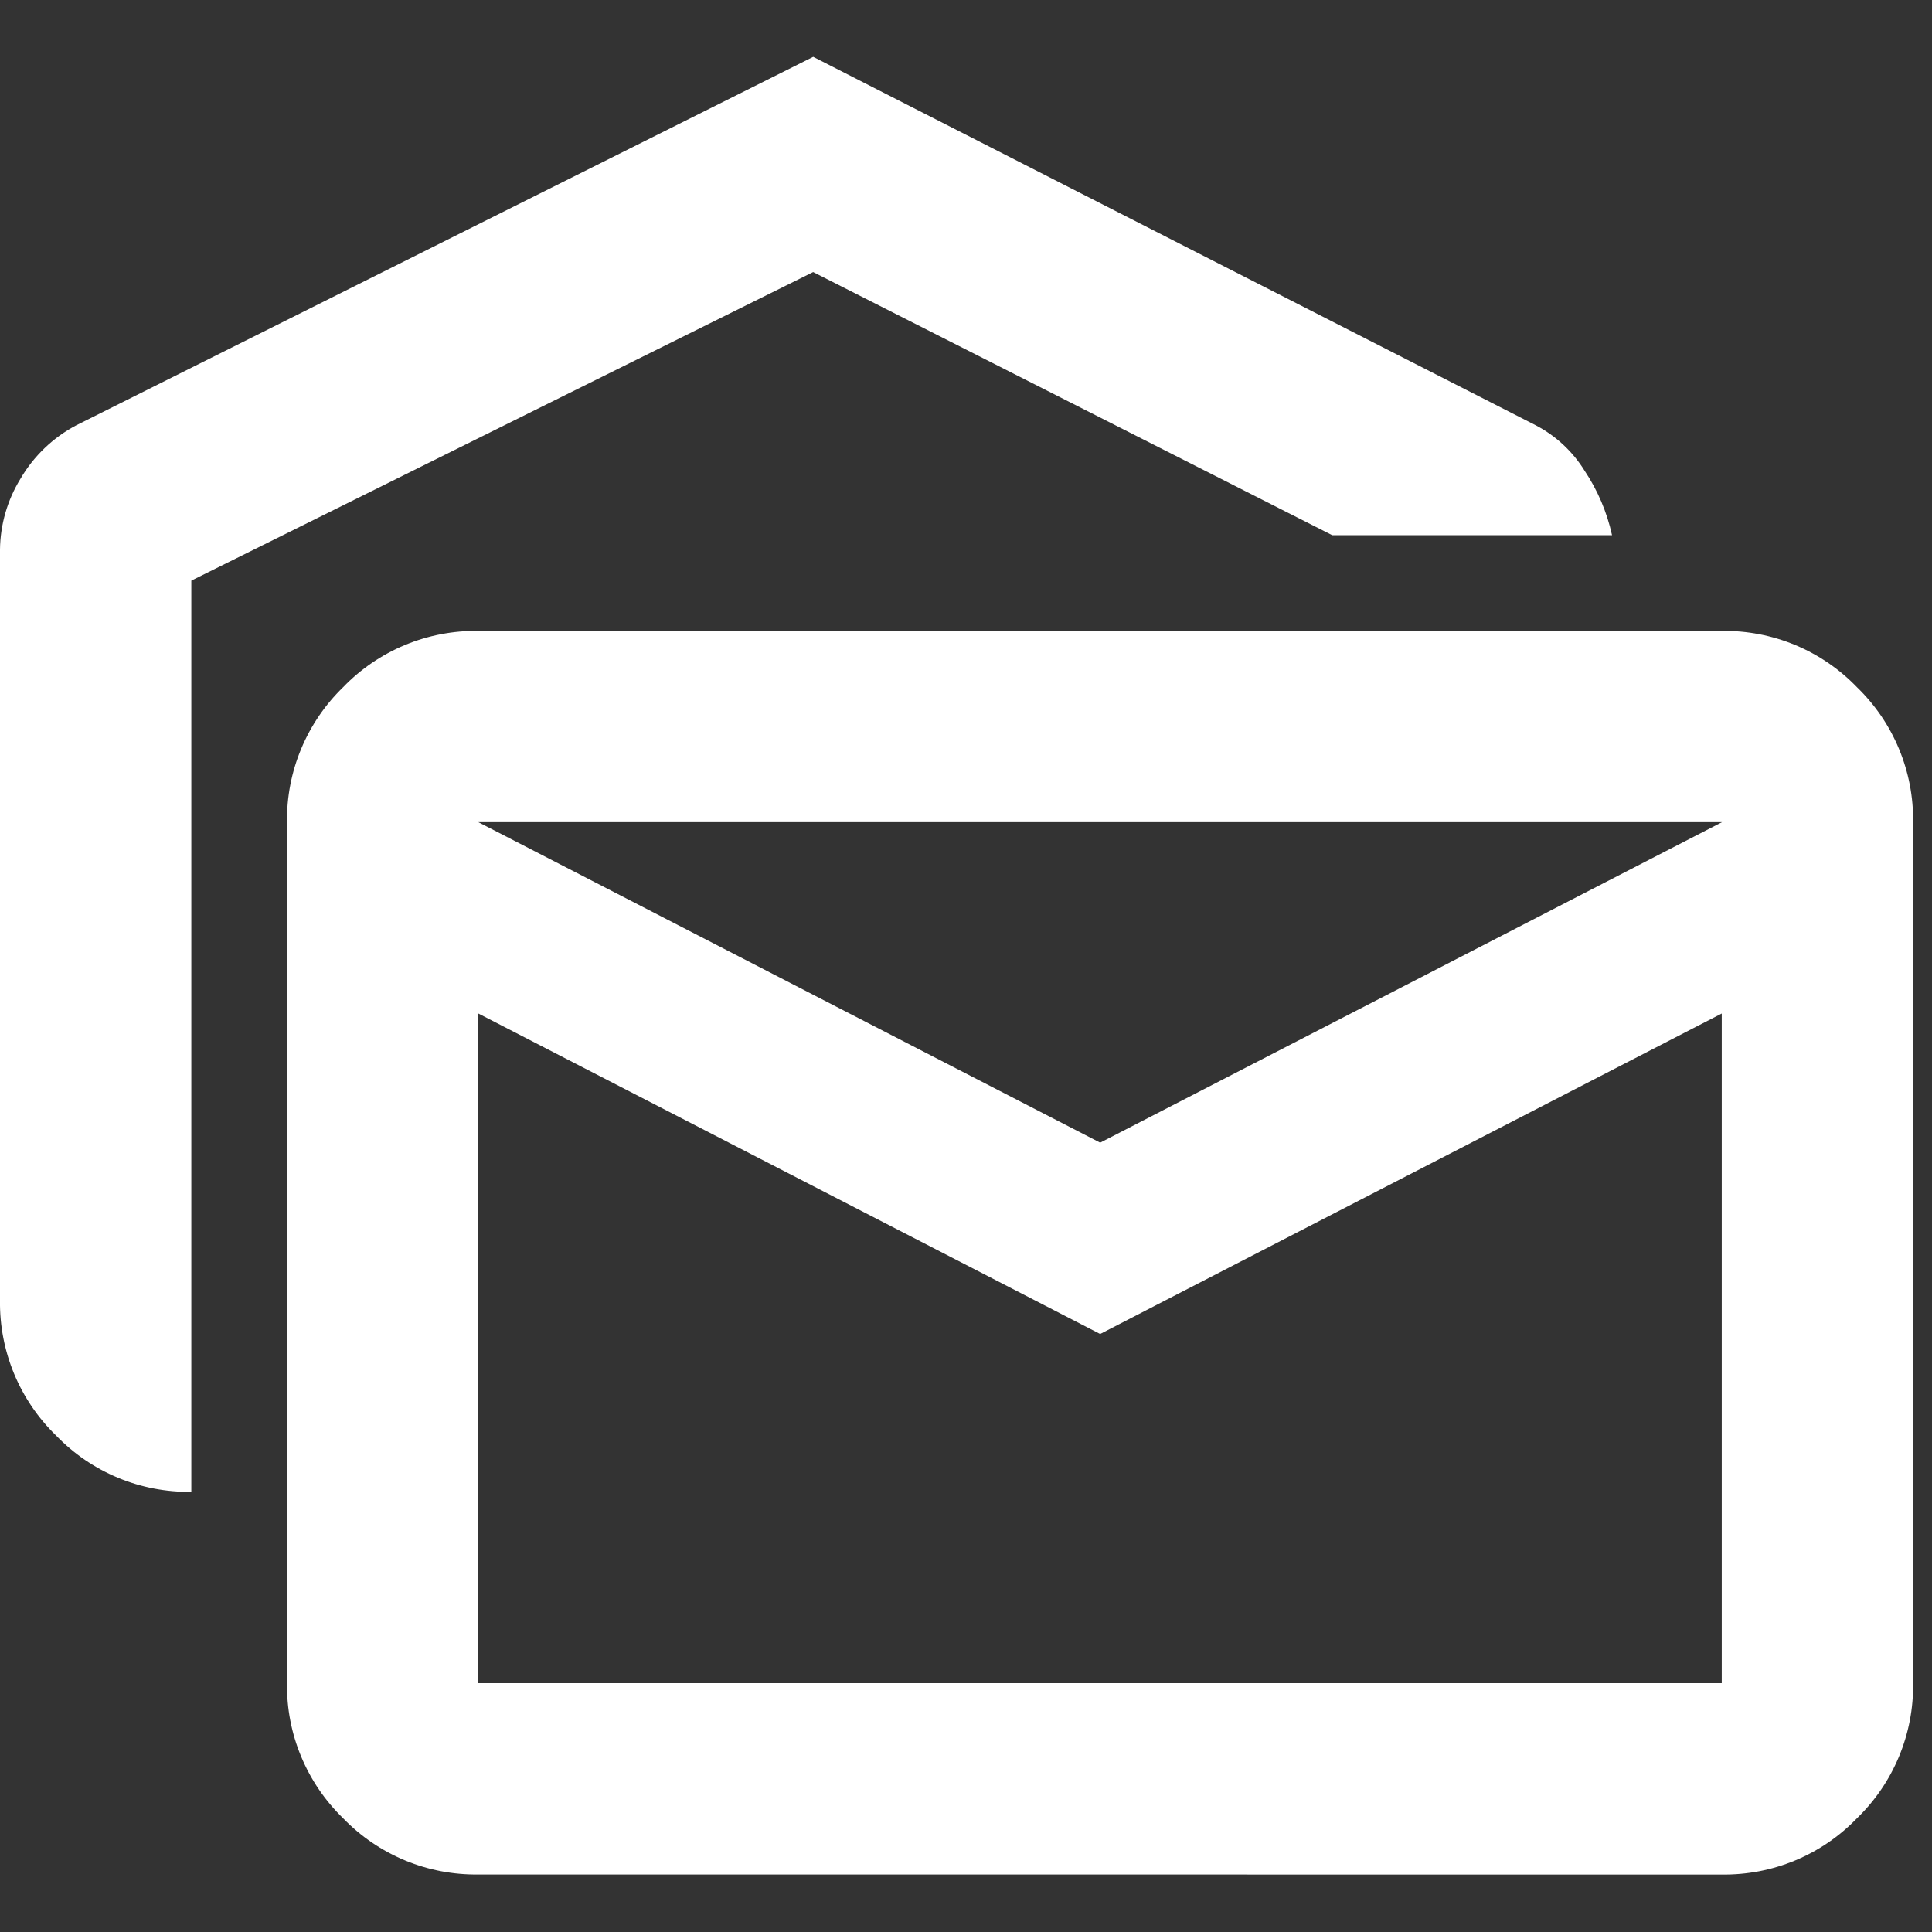
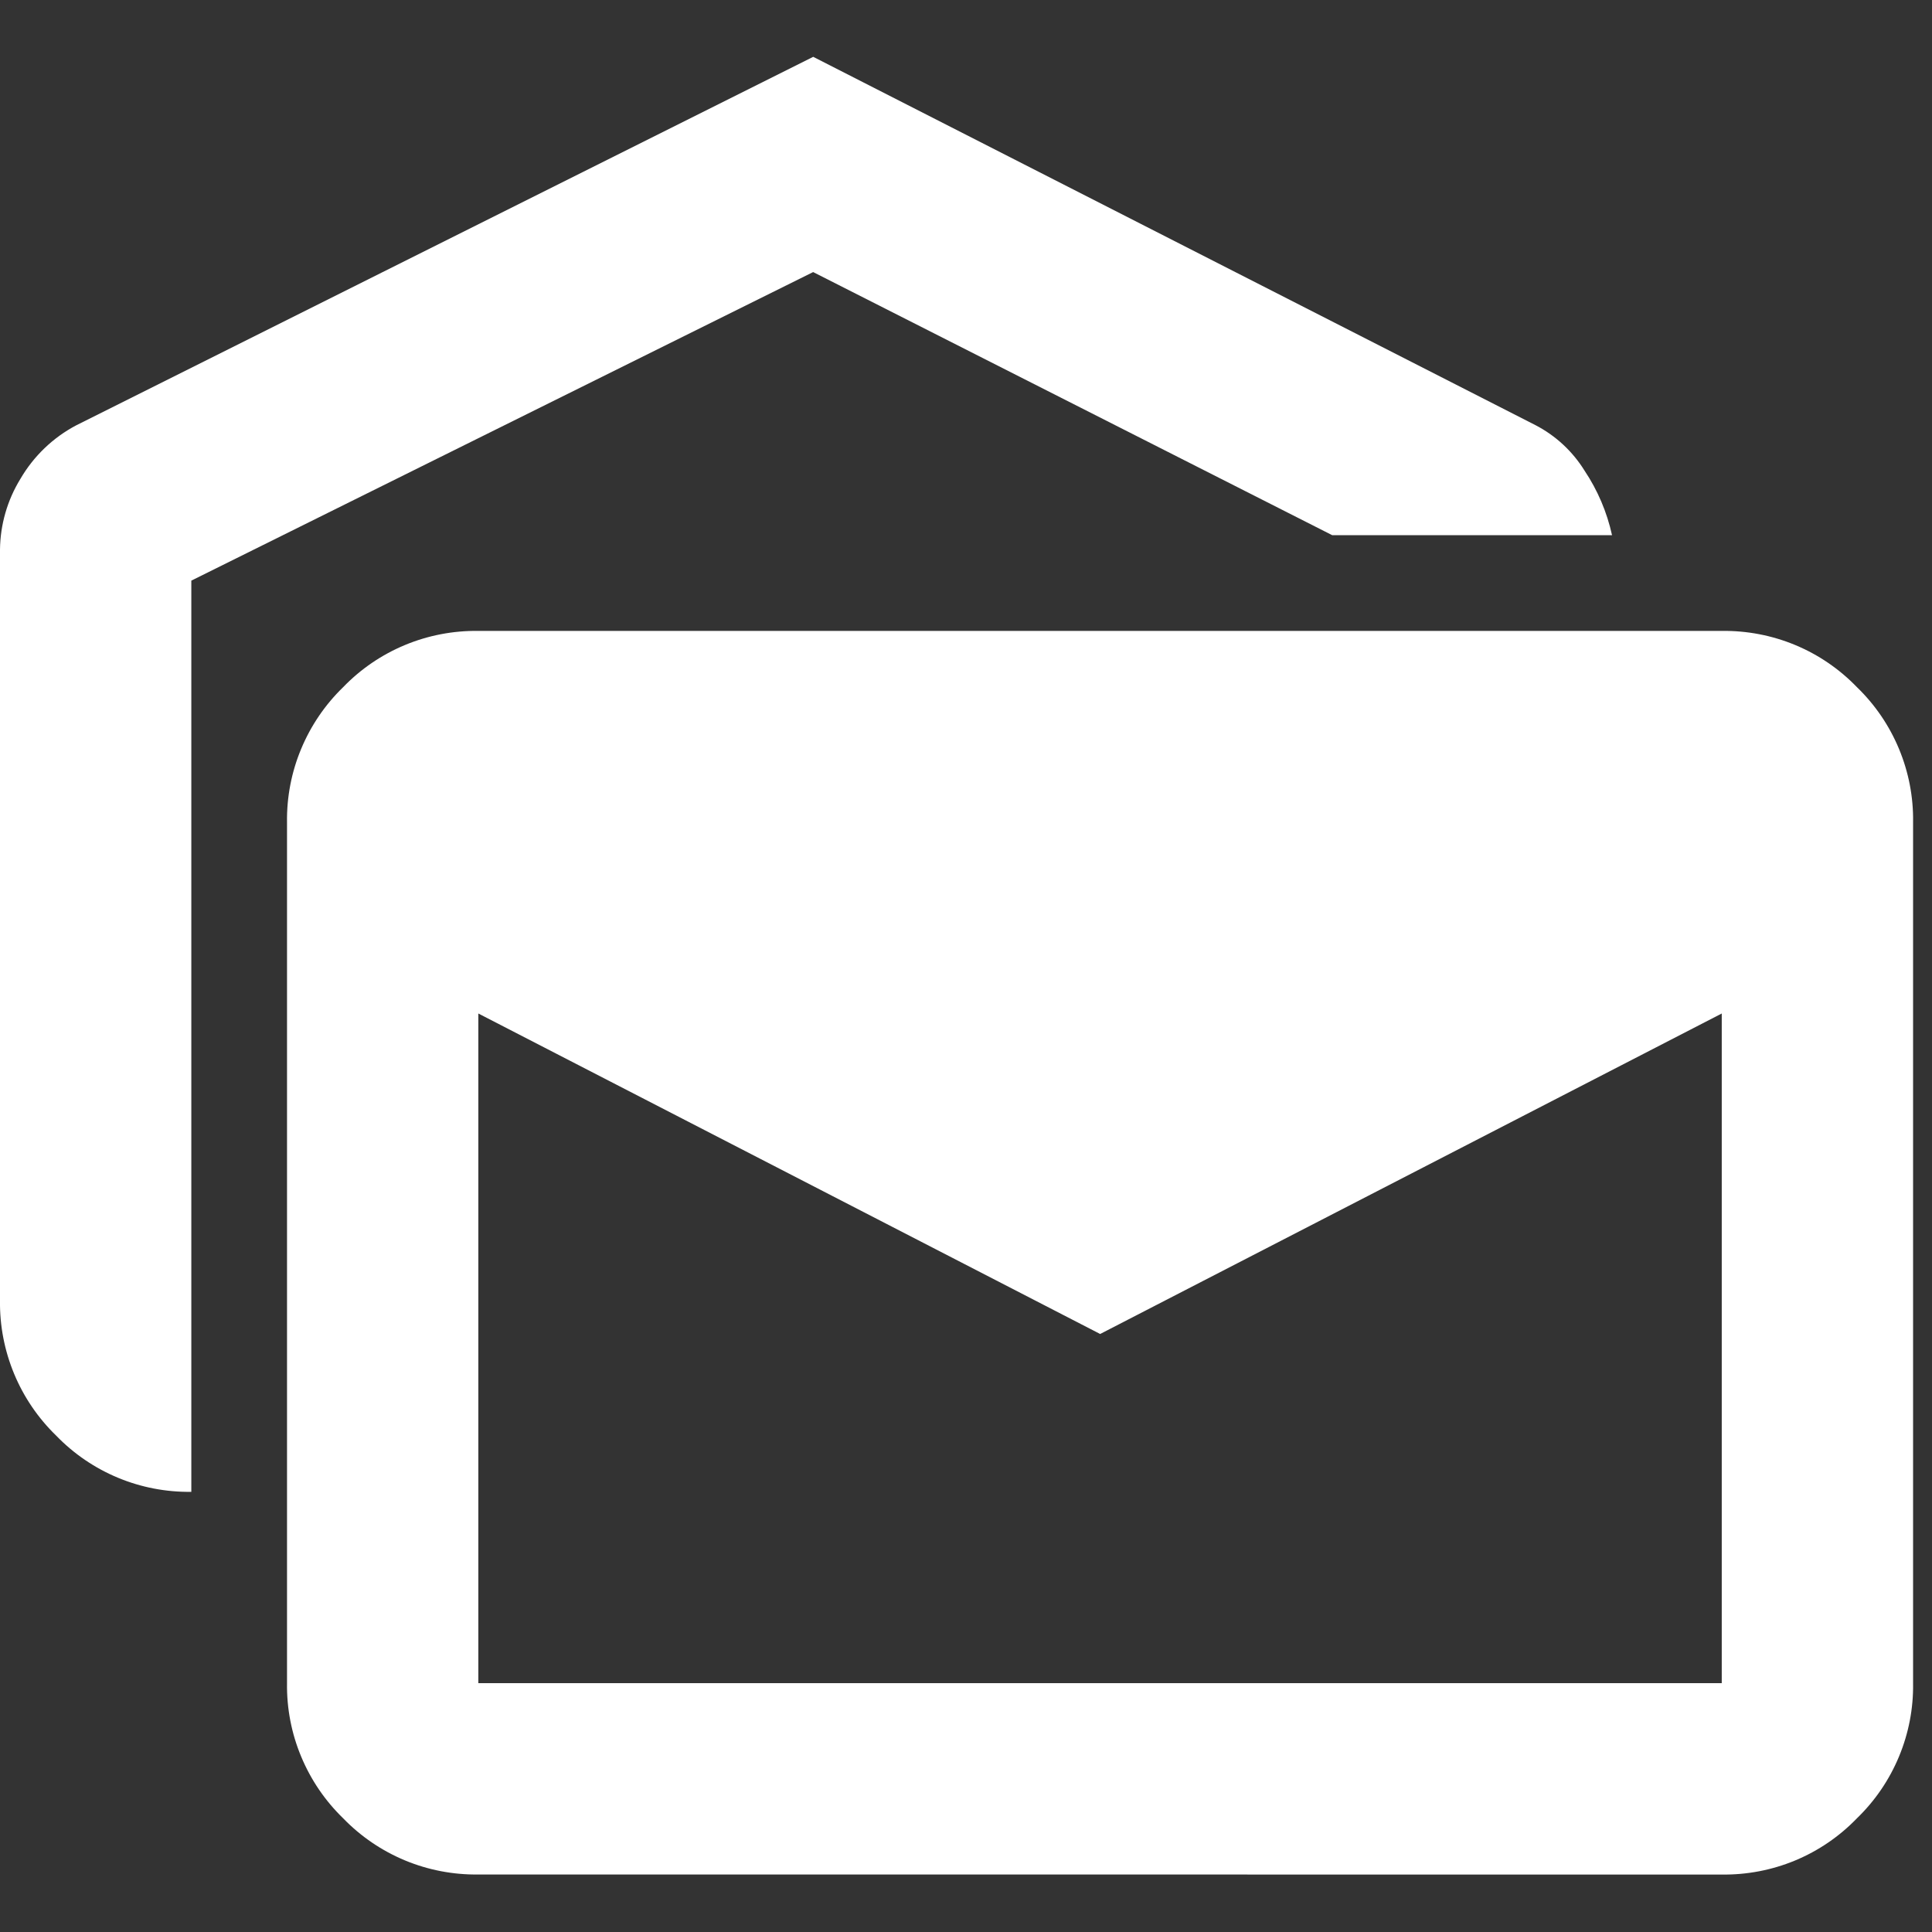
<svg xmlns="http://www.w3.org/2000/svg" width="34" height="34" viewBox="0 0 34 34" fill="none">
  <rect x="0" y="0" width="34" height="34" fill="#333333" stroke="none" />
-   <path d="M3.367 26.254C2.924 26.26 2.485 26.176 2.076 26.006C1.667 25.836 1.297 25.584 0.989 25.265C0.671 24.957 0.419 24.587 0.249 24.178C0.079 23.769 -0.006 23.33 0 22.887V9.671C0.005 9.232 0.129 8.803 0.358 8.429C0.592 8.027 0.935 7.698 1.347 7.482L14.311 1L27.022 7.482C27.377 7.666 27.675 7.943 27.885 8.282C28.116 8.627 28.28 9.013 28.369 9.418H23.444L14.31 4.788L3.367 10.218V26.254ZM8.418 32.988C7.976 32.994 7.536 32.91 7.127 32.74C6.718 32.57 6.348 32.318 6.04 32C5.722 31.692 5.47 31.322 5.3 30.913C5.129 30.504 5.045 30.065 5.051 29.622V14.47C5.045 14.027 5.129 13.588 5.3 13.179C5.47 12.77 5.722 12.4 6.04 12.092C6.348 11.773 6.718 11.521 7.127 11.351C7.536 11.181 7.975 11.097 8.418 11.103H30.3C30.743 11.097 31.183 11.181 31.592 11.351C32.001 11.521 32.37 11.773 32.678 12.092C32.997 12.4 33.249 12.77 33.419 13.179C33.589 13.588 33.674 14.027 33.667 14.47V29.622C33.674 30.065 33.589 30.504 33.419 30.913C33.249 31.322 32.997 31.692 32.678 32C32.37 32.319 32.001 32.571 31.592 32.741C31.183 32.911 30.743 32.995 30.3 32.989L8.418 32.988ZM19.361 23.476L8.418 17.836V29.621H30.3V17.836L19.361 23.476ZM19.361 20.109L30.304 14.469H8.418L19.361 20.109Z" fill="white" />
+   <path d="M3.367 26.254C2.924 26.26 2.485 26.176 2.076 26.006C1.667 25.836 1.297 25.584 0.989 25.265C0.671 24.957 0.419 24.587 0.249 24.178C0.079 23.769 -0.006 23.33 0 22.887V9.671C0.005 9.232 0.129 8.803 0.358 8.429C0.592 8.027 0.935 7.698 1.347 7.482L14.311 1L27.022 7.482C27.377 7.666 27.675 7.943 27.885 8.282C28.116 8.627 28.28 9.013 28.369 9.418H23.444L14.31 4.788L3.367 10.218V26.254ZM8.418 32.988C7.976 32.994 7.536 32.91 7.127 32.74C6.718 32.57 6.348 32.318 6.04 32C5.722 31.692 5.47 31.322 5.3 30.913C5.129 30.504 5.045 30.065 5.051 29.622V14.47C5.045 14.027 5.129 13.588 5.3 13.179C5.47 12.77 5.722 12.4 6.04 12.092C6.348 11.773 6.718 11.521 7.127 11.351C7.536 11.181 7.975 11.097 8.418 11.103H30.3C30.743 11.097 31.183 11.181 31.592 11.351C32.001 11.521 32.37 11.773 32.678 12.092C32.997 12.4 33.249 12.77 33.419 13.179C33.589 13.588 33.674 14.027 33.667 14.47V29.622C33.674 30.065 33.589 30.504 33.419 30.913C33.249 31.322 32.997 31.692 32.678 32C32.37 32.319 32.001 32.571 31.592 32.741C31.183 32.911 30.743 32.995 30.3 32.989L8.418 32.988ZM19.361 23.476L8.418 17.836V29.621H30.3V17.836L19.361 23.476ZM19.361 20.109H8.418L19.361 20.109Z" fill="white" />
</svg>